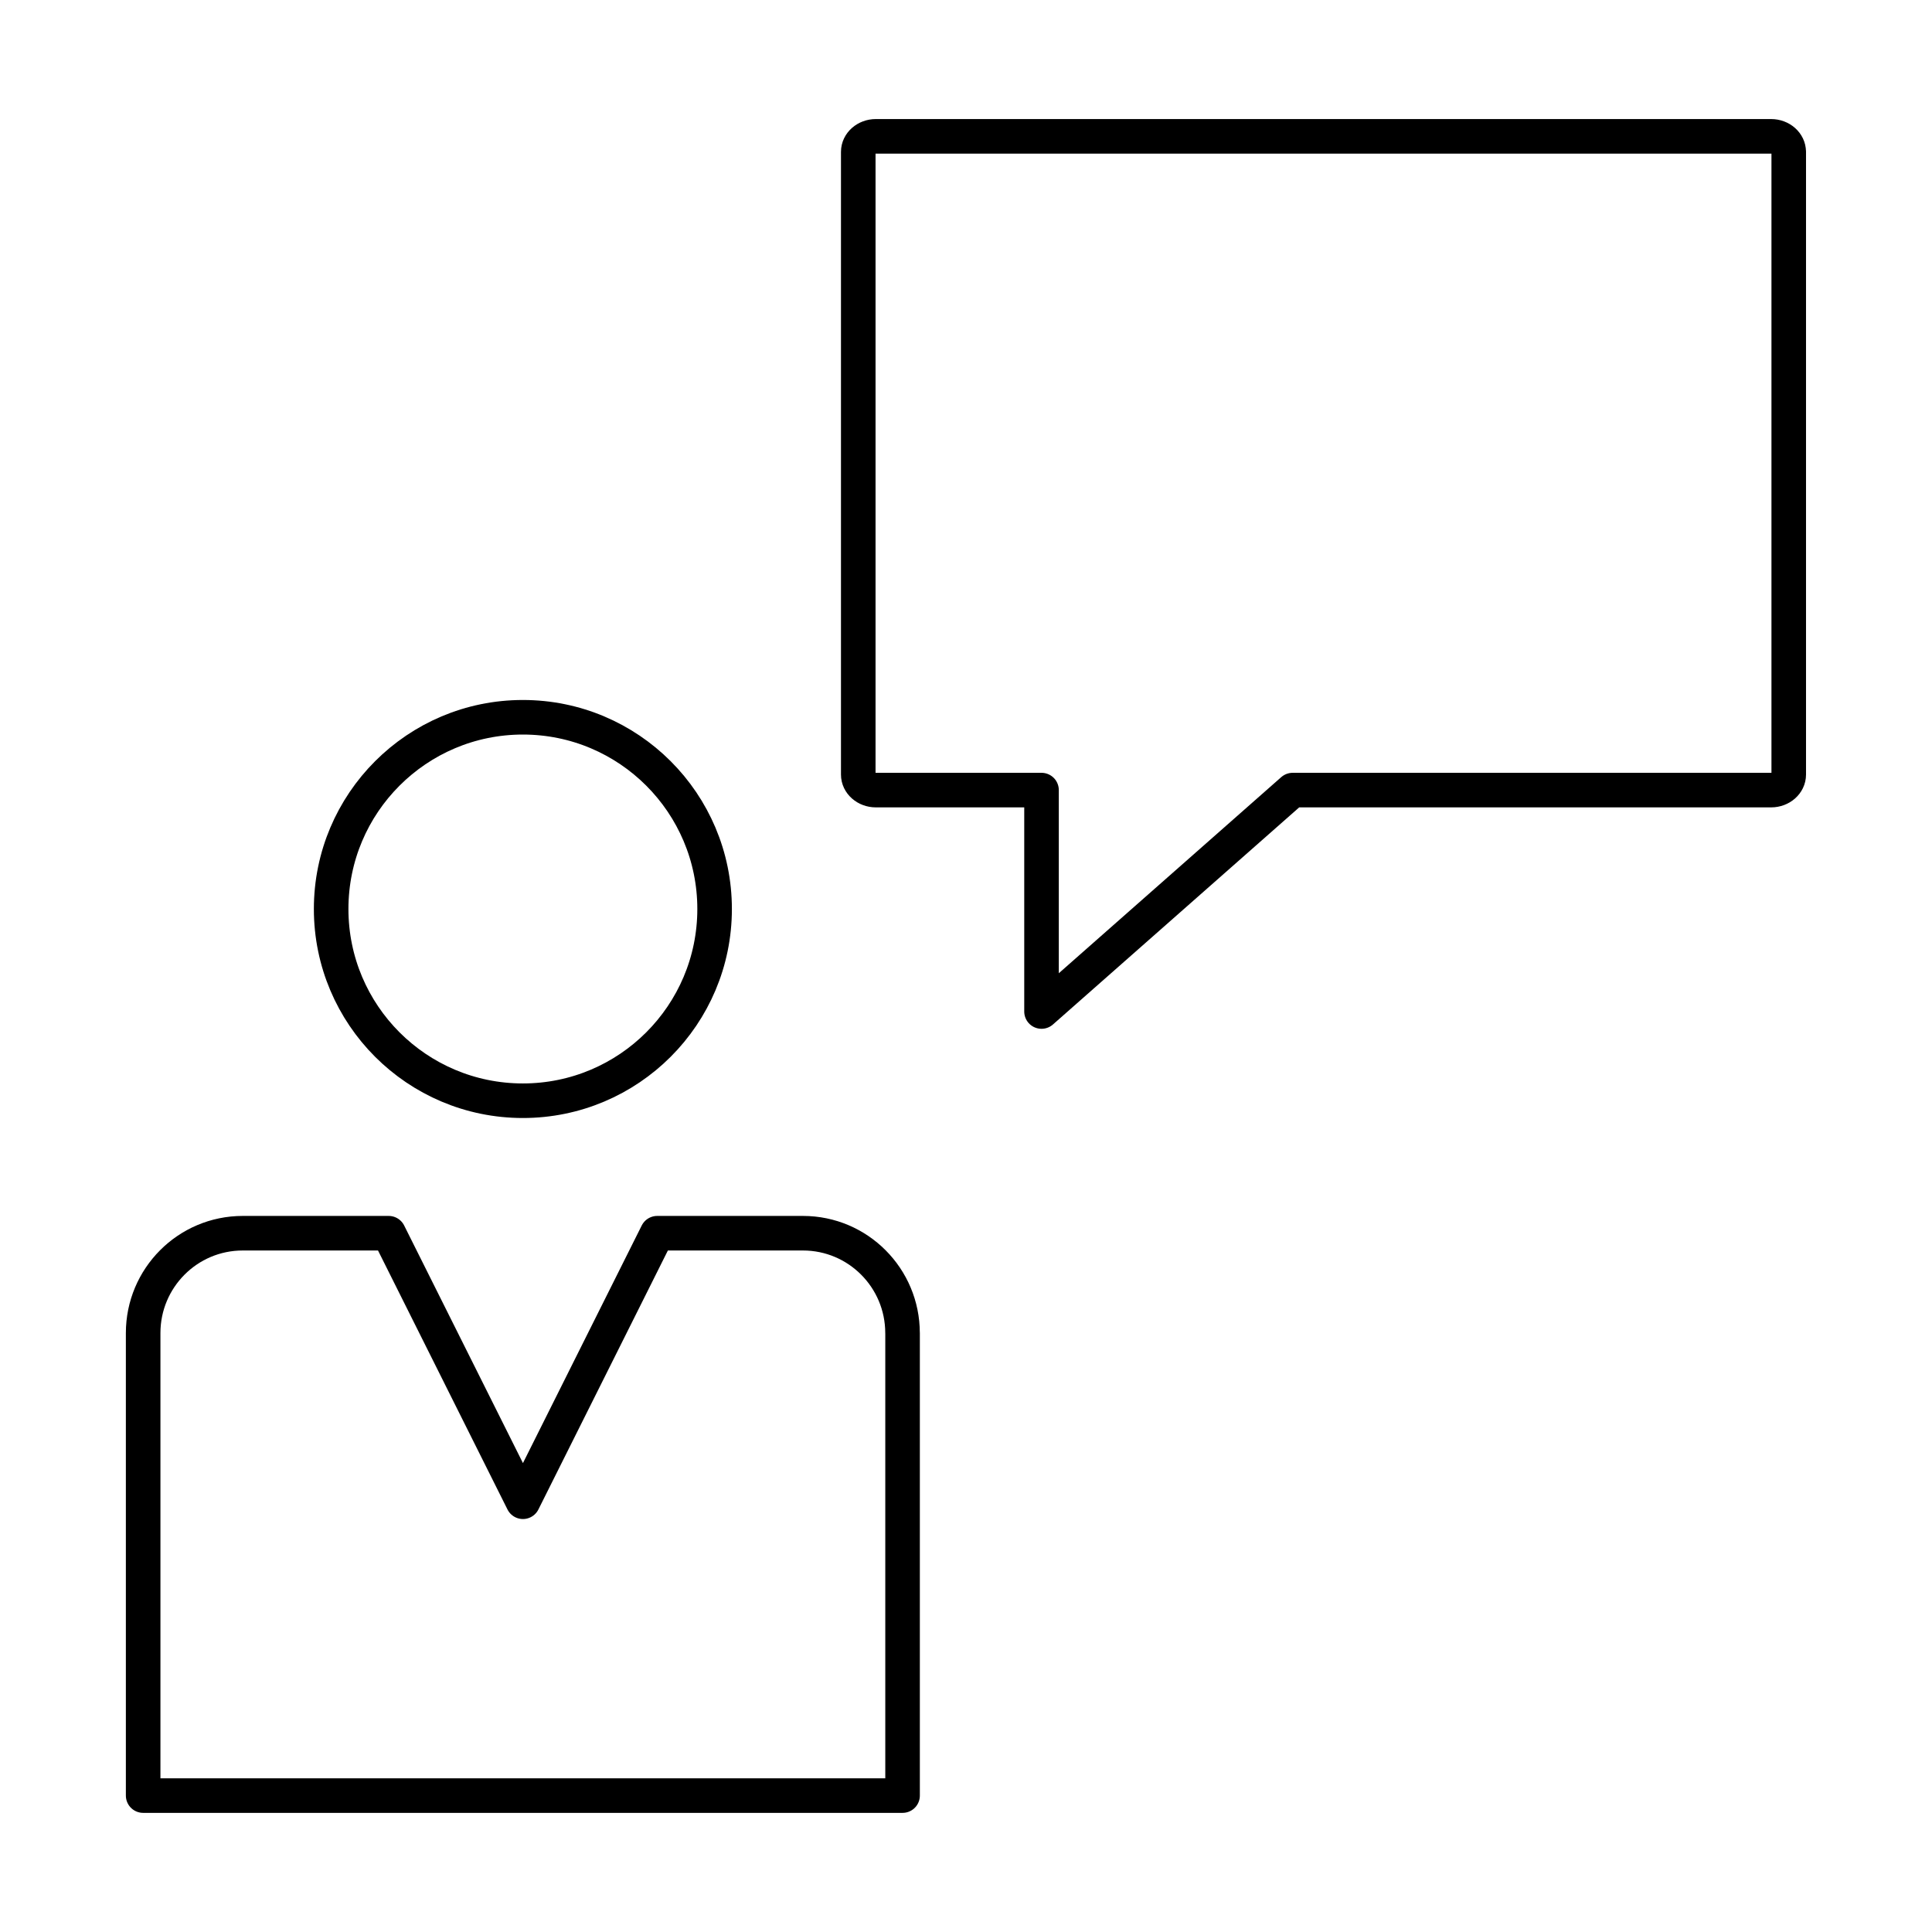
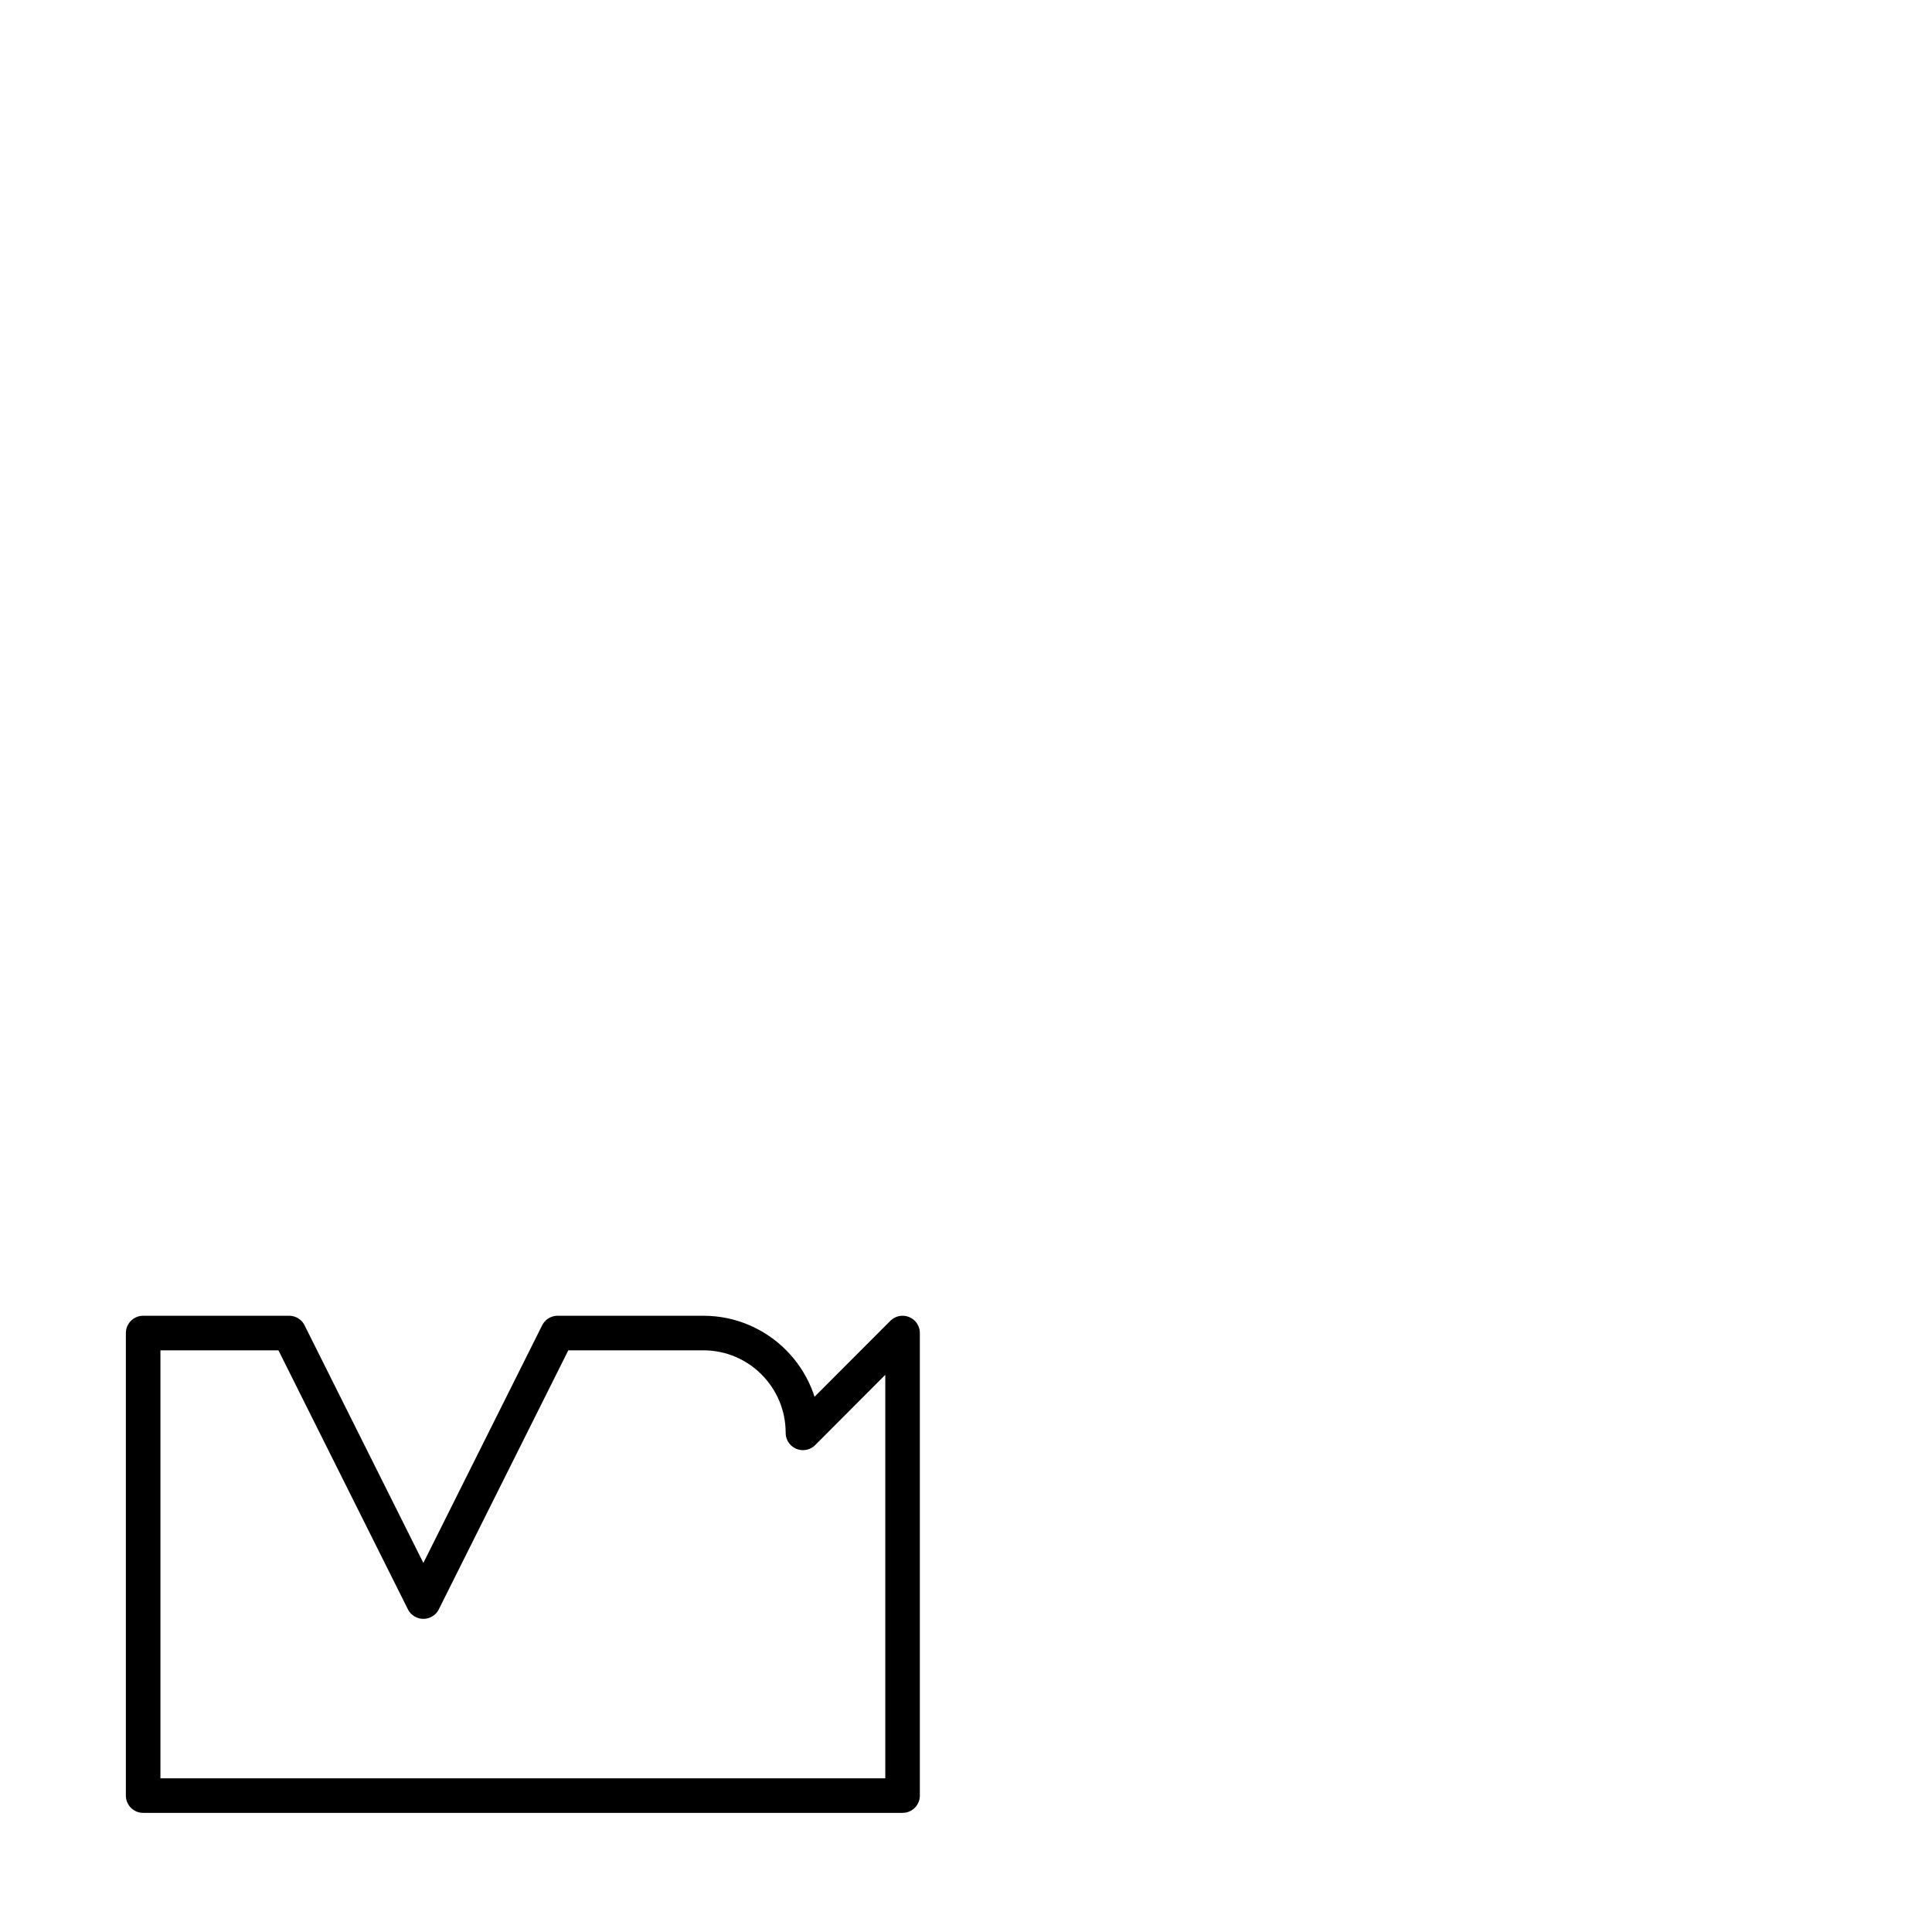
<svg xmlns="http://www.w3.org/2000/svg" width="800px" height="800px" version="1.1" viewBox="144 144 512 512">
  <g fill="none" stroke="#000000" stroke-linecap="round" stroke-linejoin="round" stroke-miterlimit="10">
-     <path transform="matrix(9.16 0 0 9.16 148.09 148.09)" d="m25.666 38.12v13.382h-21.971v-13.382c0-1.593 1.288-2.888 2.881-2.888h4.223l3.884 7.769 3.884-7.769h4.217c1.593 0 2.881 1.295 2.881 2.888z" />
-     <path transform="matrix(9.16 0 0 9.16 148.09 148.09)" d="m20.228 25.852c0 3.063-2.483 5.547-5.547 5.547-3.063 0-5.547-2.484-5.547-5.547 0-3.063 2.484-5.547 5.547-5.547 3.063 0 5.547 2.483 5.547 5.547" />
-     <path transform="matrix(9.16 0 0 9.16 148.09 148.09)" d="m51.304 3.947v18.016c0 0.248-0.228 0.449-0.509 0.449h-13.843l-7.266 6.406v-6.406h-4.793c-0.281 0-0.509-0.201-0.509-0.449v-18.016c0-0.248 0.228-0.449 0.509-0.449h25.901c0.281 0 0.509 0.201 0.509 0.449z" />
+     <path transform="matrix(9.16 0 0 9.16 148.09 148.09)" d="m25.666 38.12v13.382h-21.971v-13.382h4.223l3.884 7.769 3.884-7.769h4.217c1.593 0 2.881 1.295 2.881 2.888z" />
  </g>
</svg>